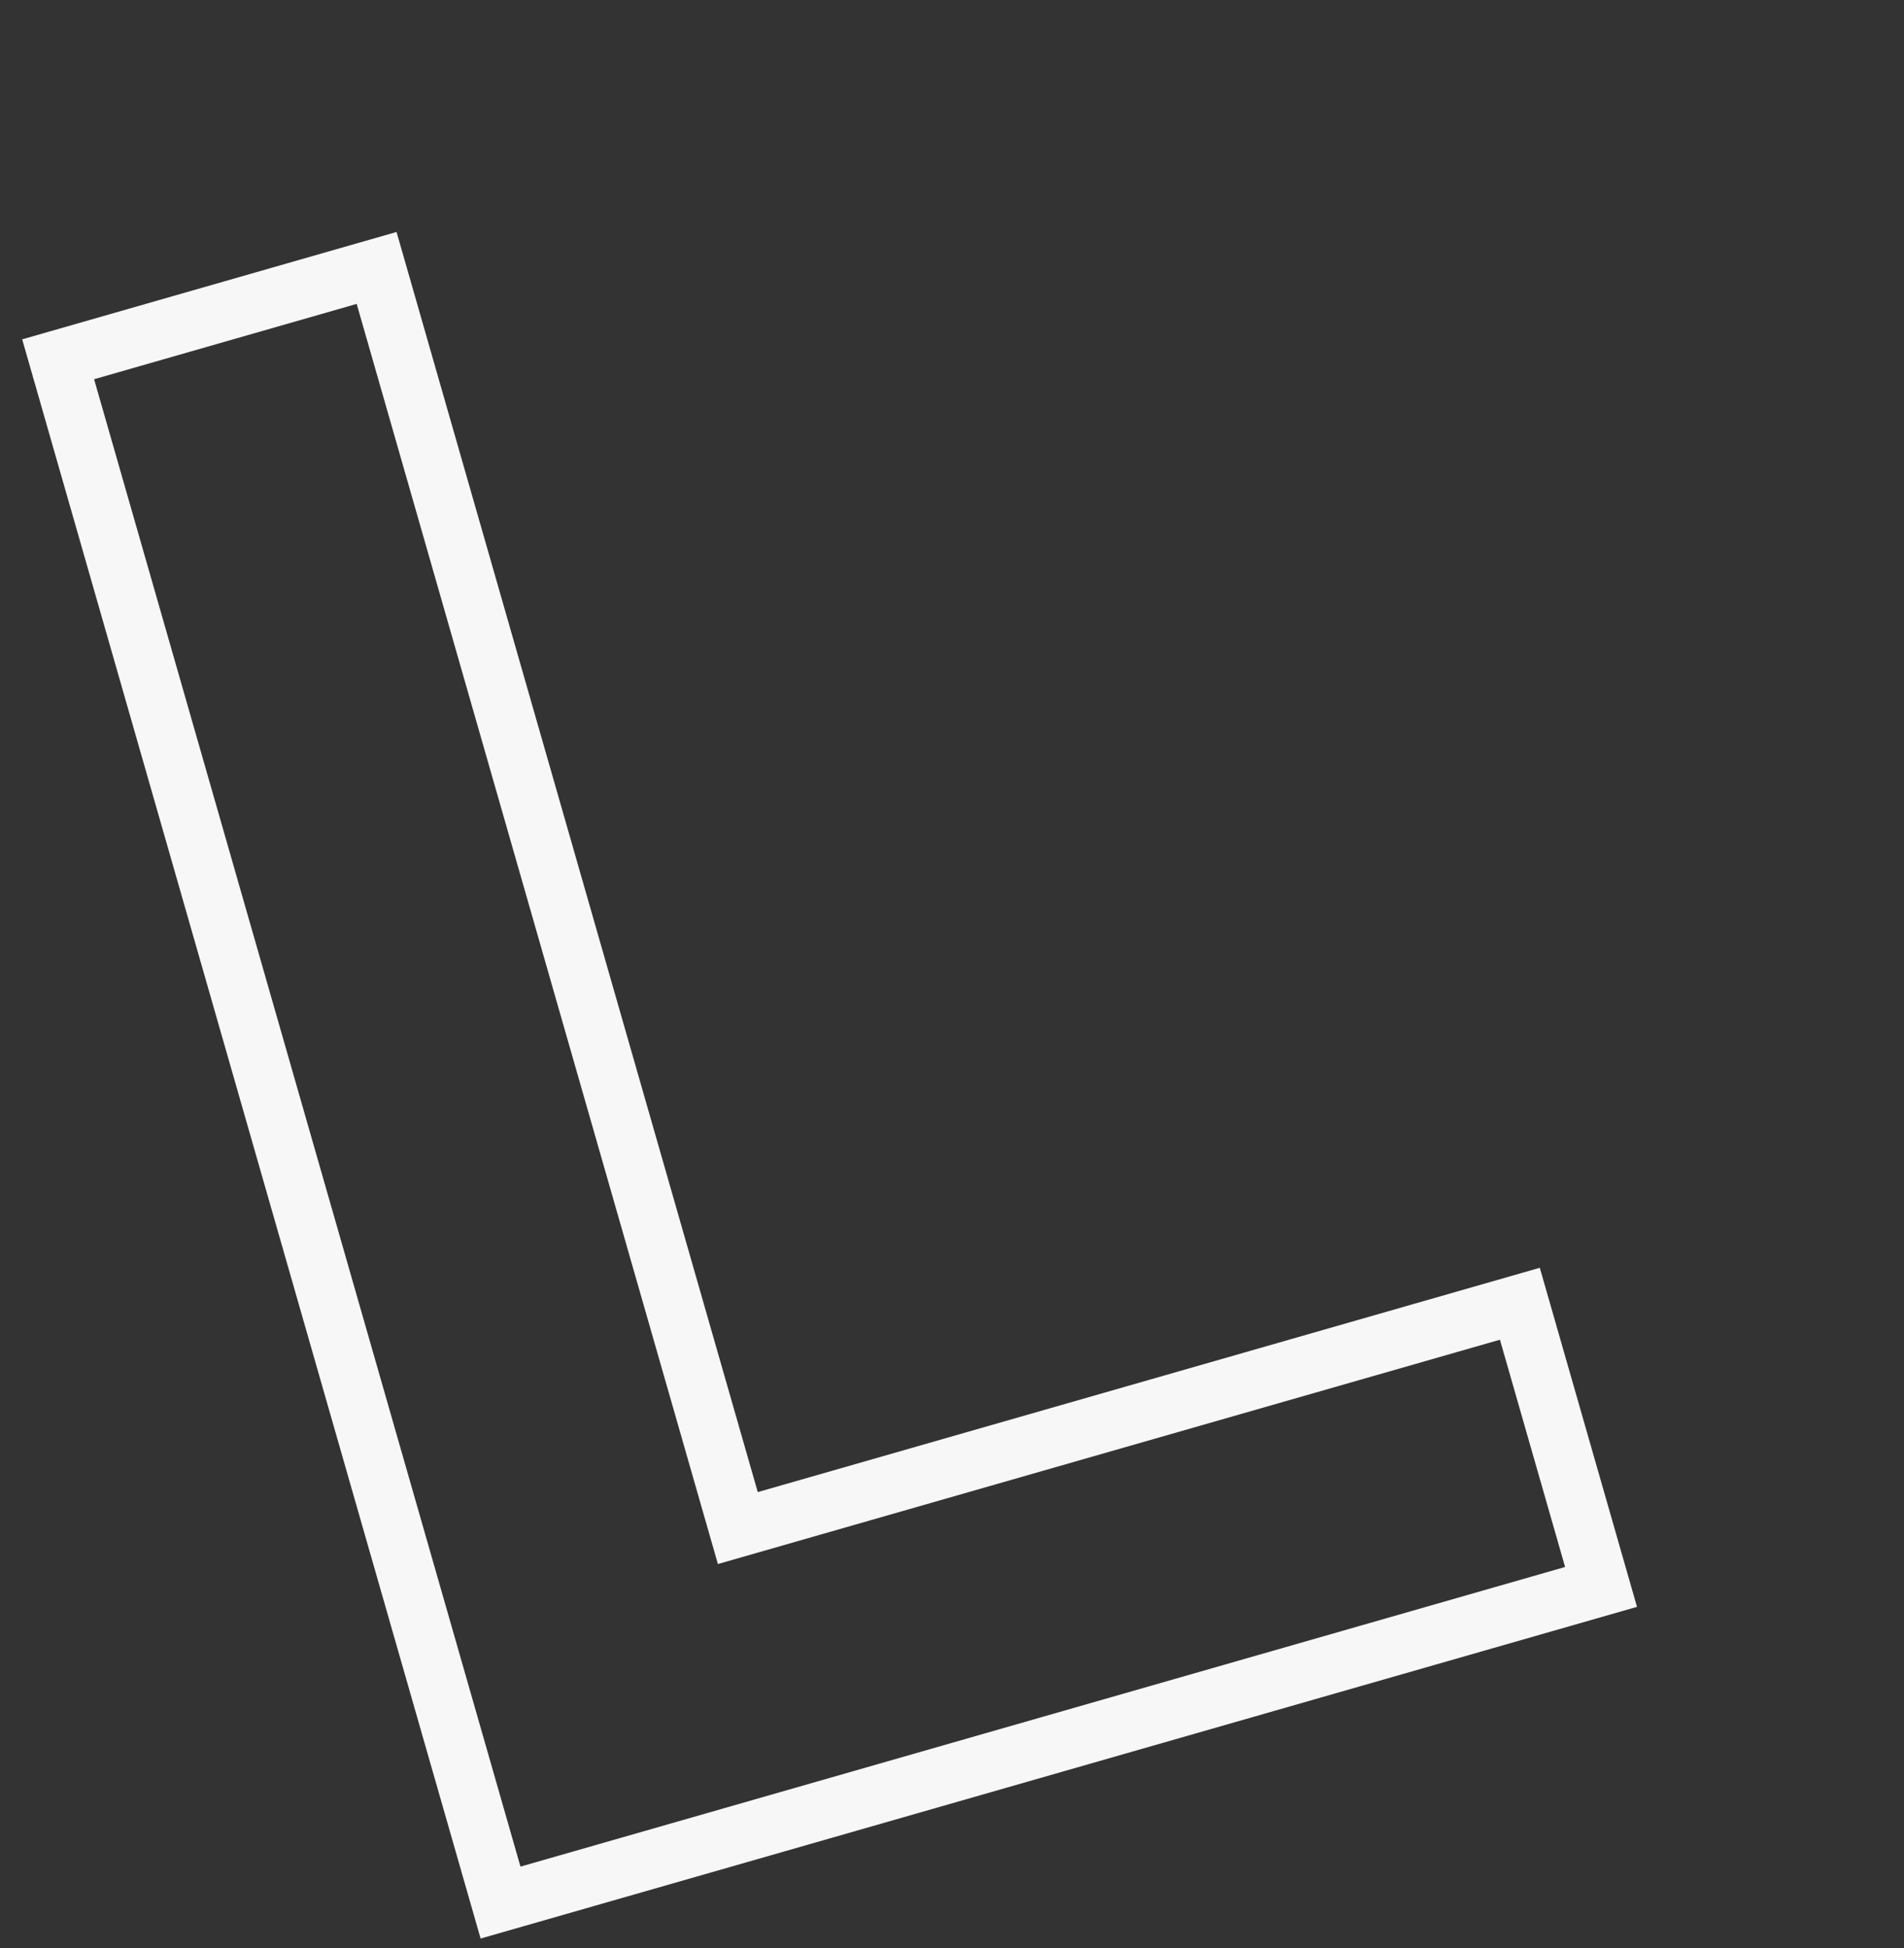
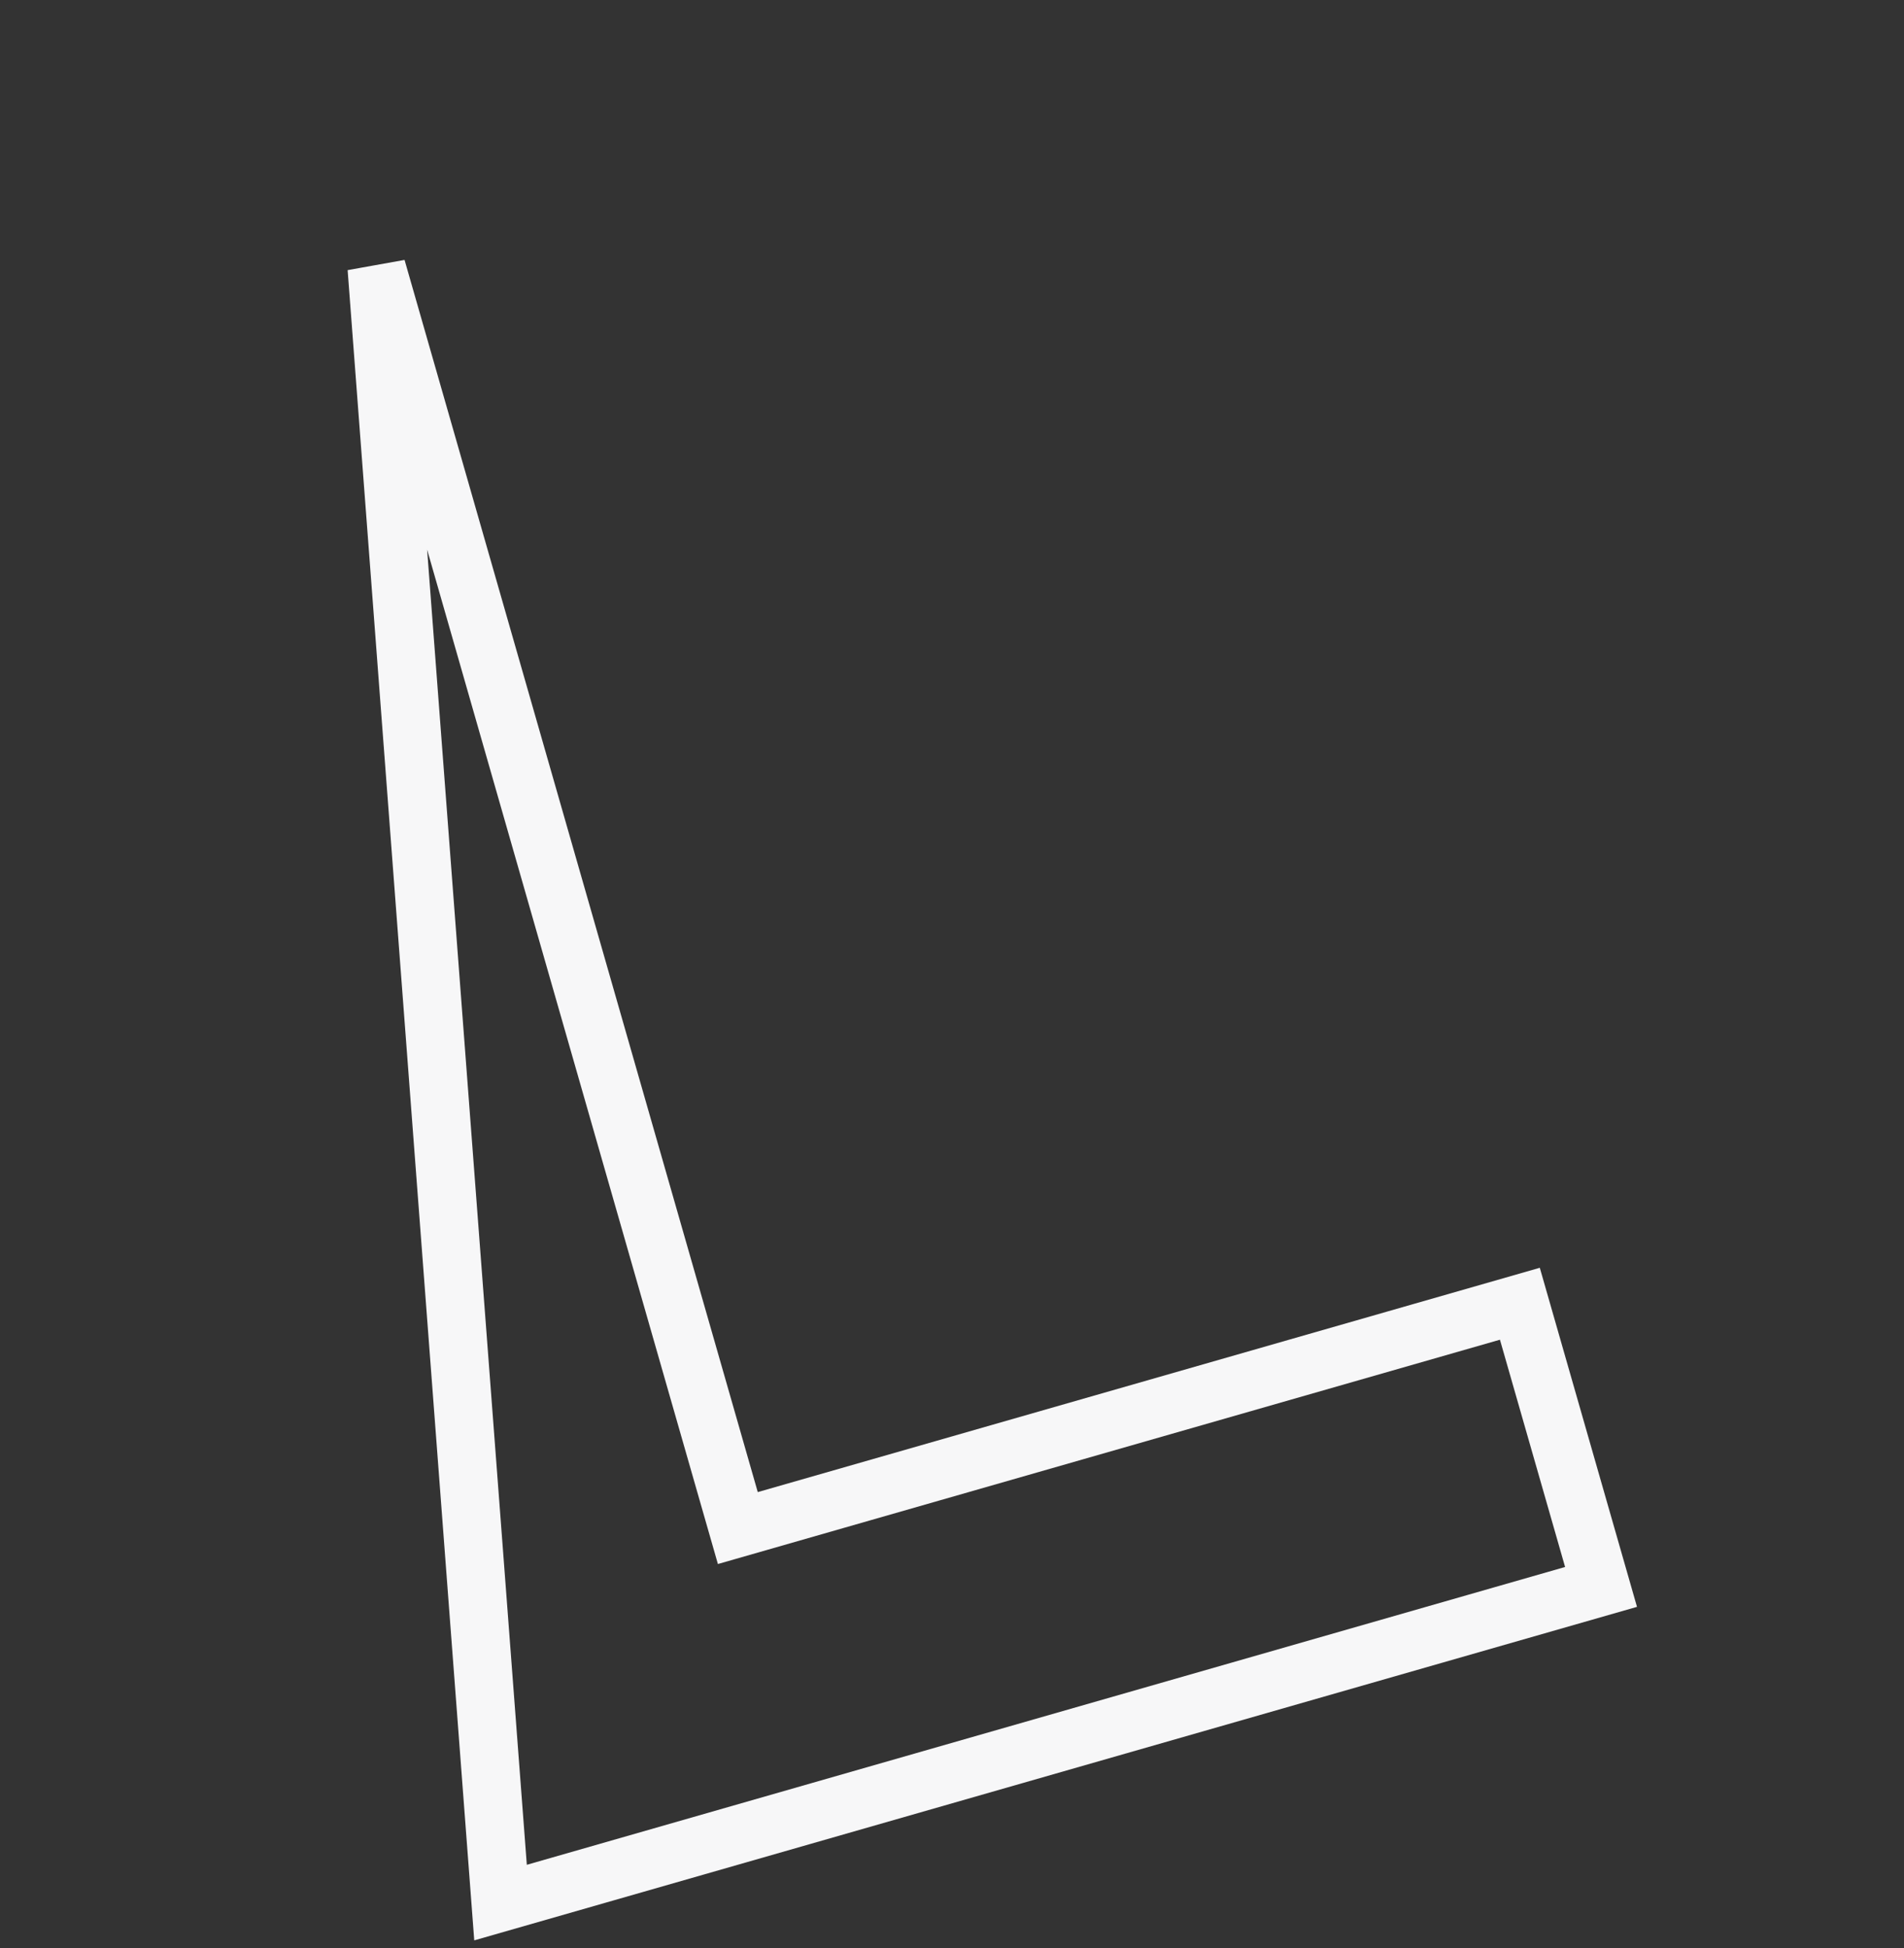
<svg xmlns="http://www.w3.org/2000/svg" width="131" height="134" viewBox="0 0 131 134" fill="none">
  <rect x="0" y="0" width="131" height="134" fill="#333333" stroke="none" />
-   <path d="M34.438 130.863L4 24.712L25.912 18.429L50.765 105.103L104.571 89.674L110.156 109.151L34.438 130.863Z" stroke="#F7F7F8" stroke-width="4" />
+   <path d="M34.438 130.863L25.912 18.429L50.765 105.103L104.571 89.674L110.156 109.151L34.438 130.863Z" stroke="#F7F7F8" stroke-width="4" />
</svg>